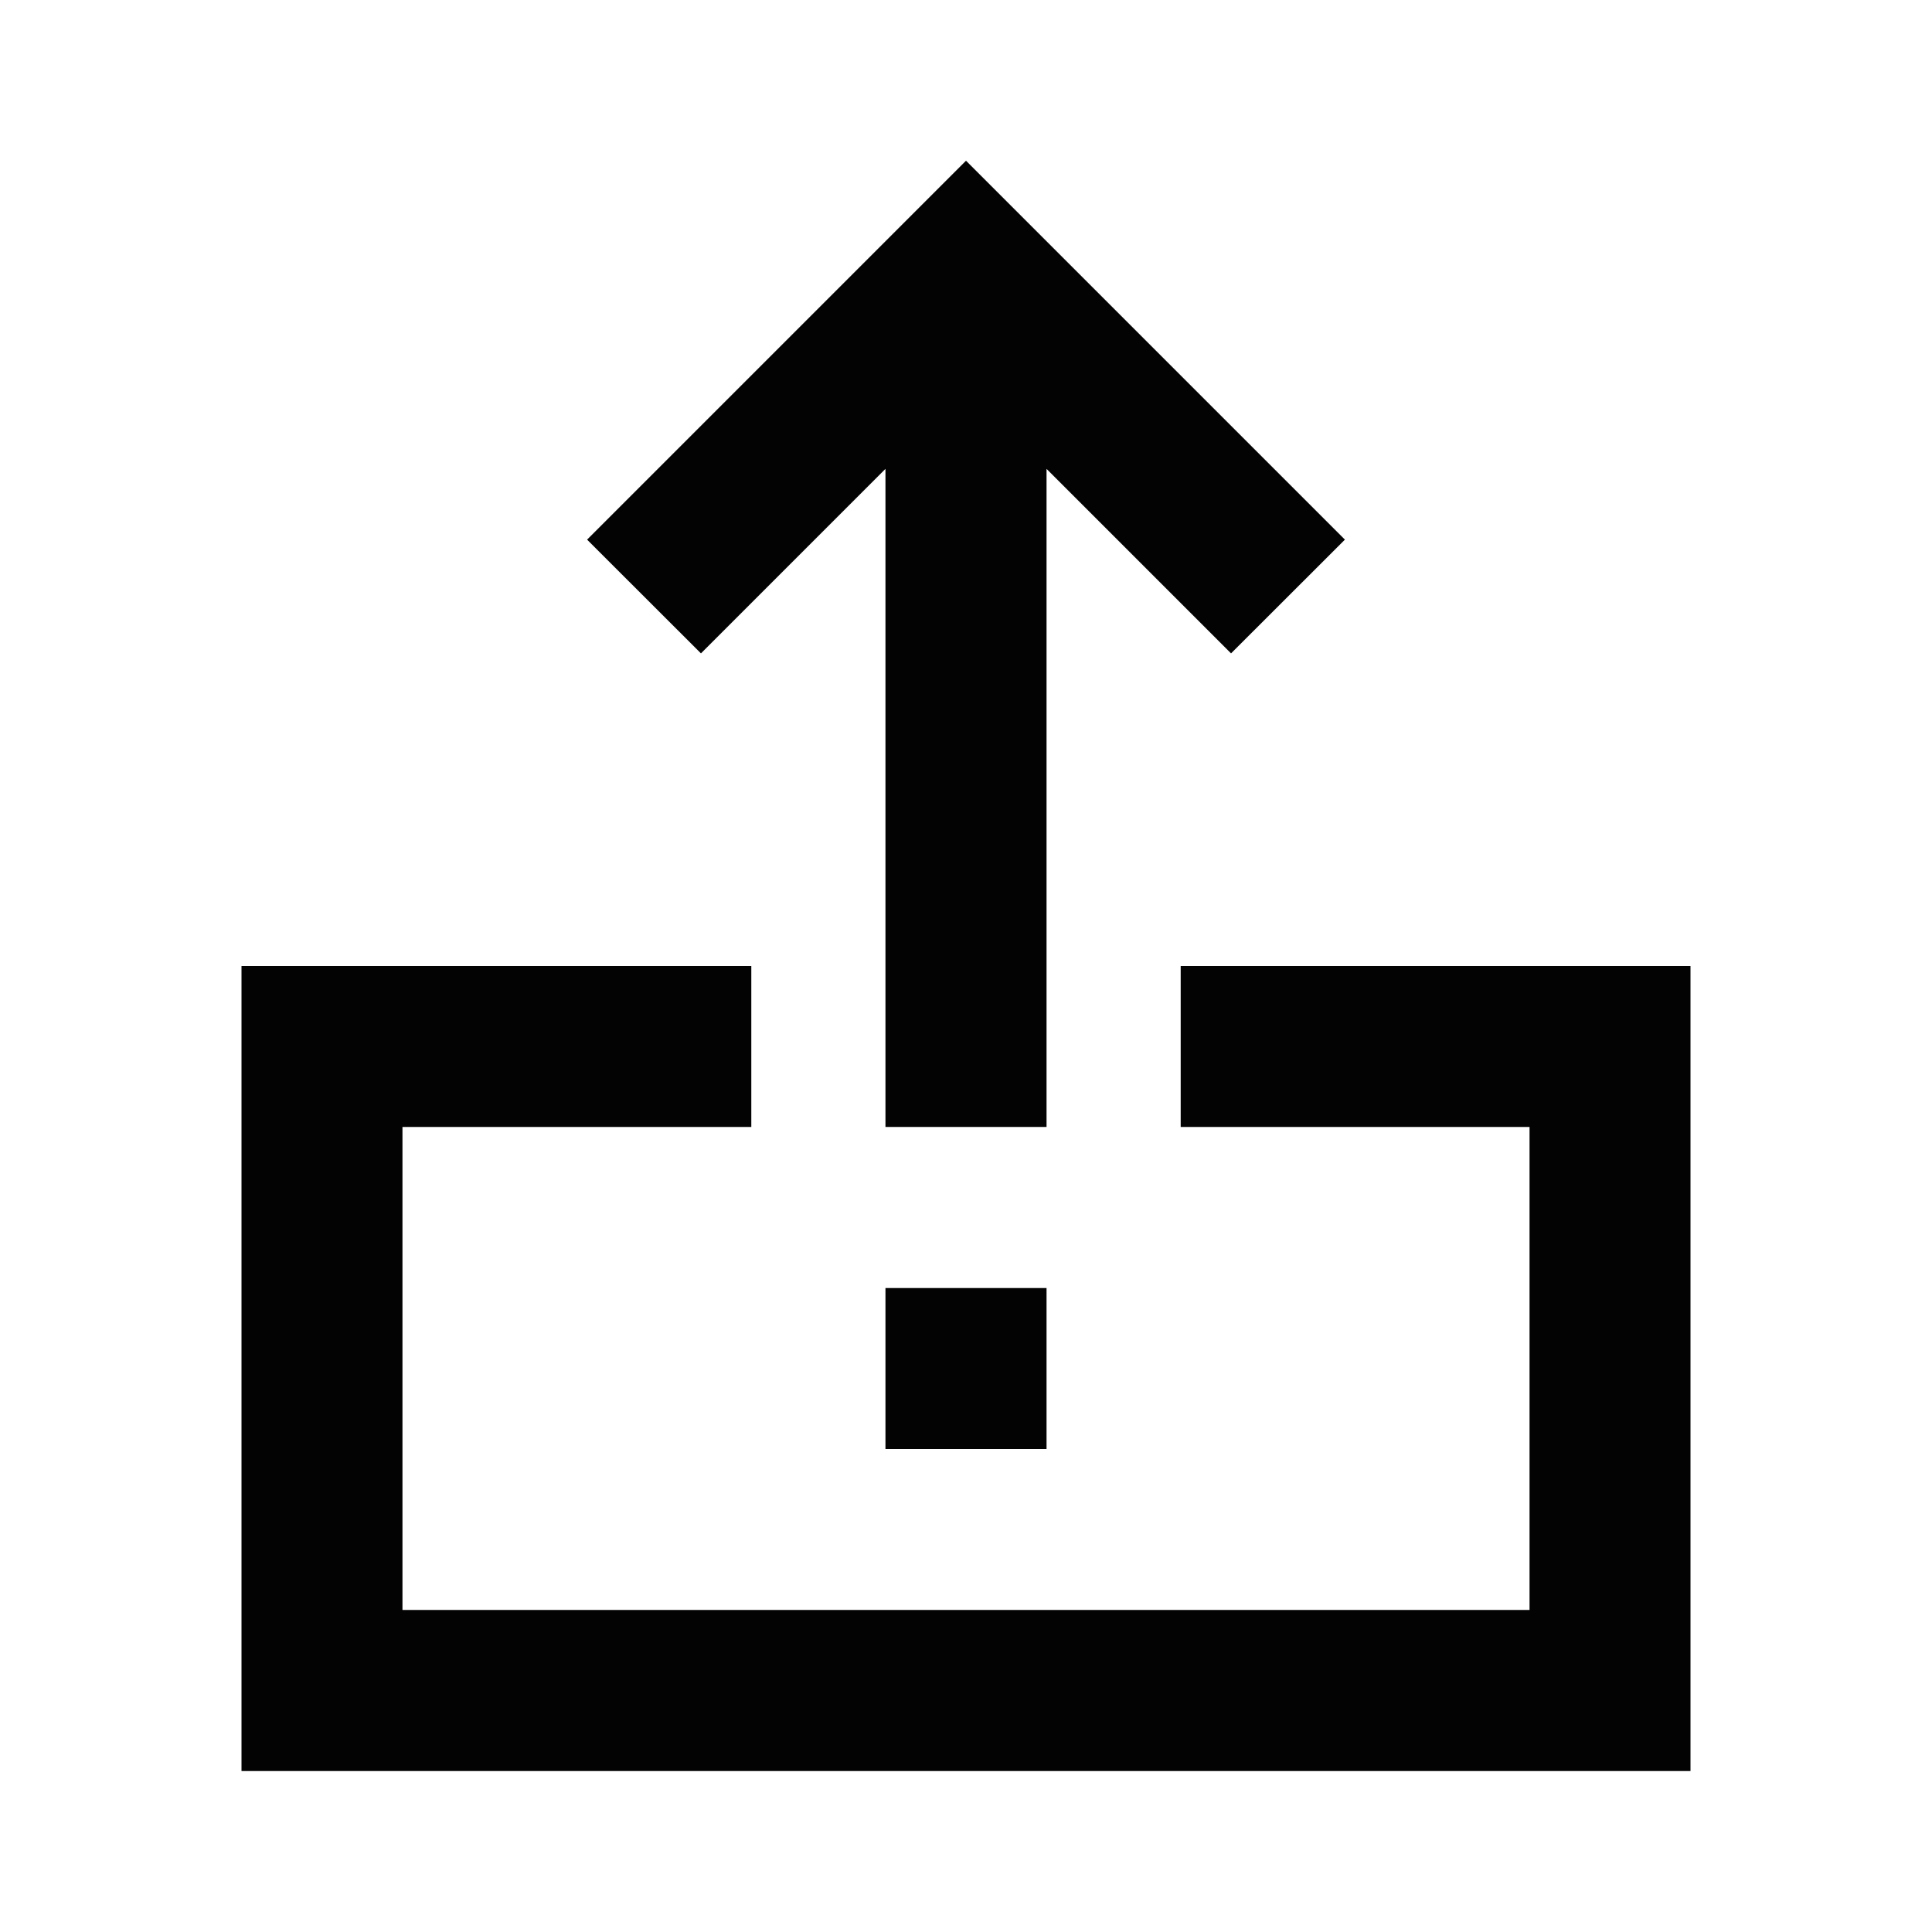
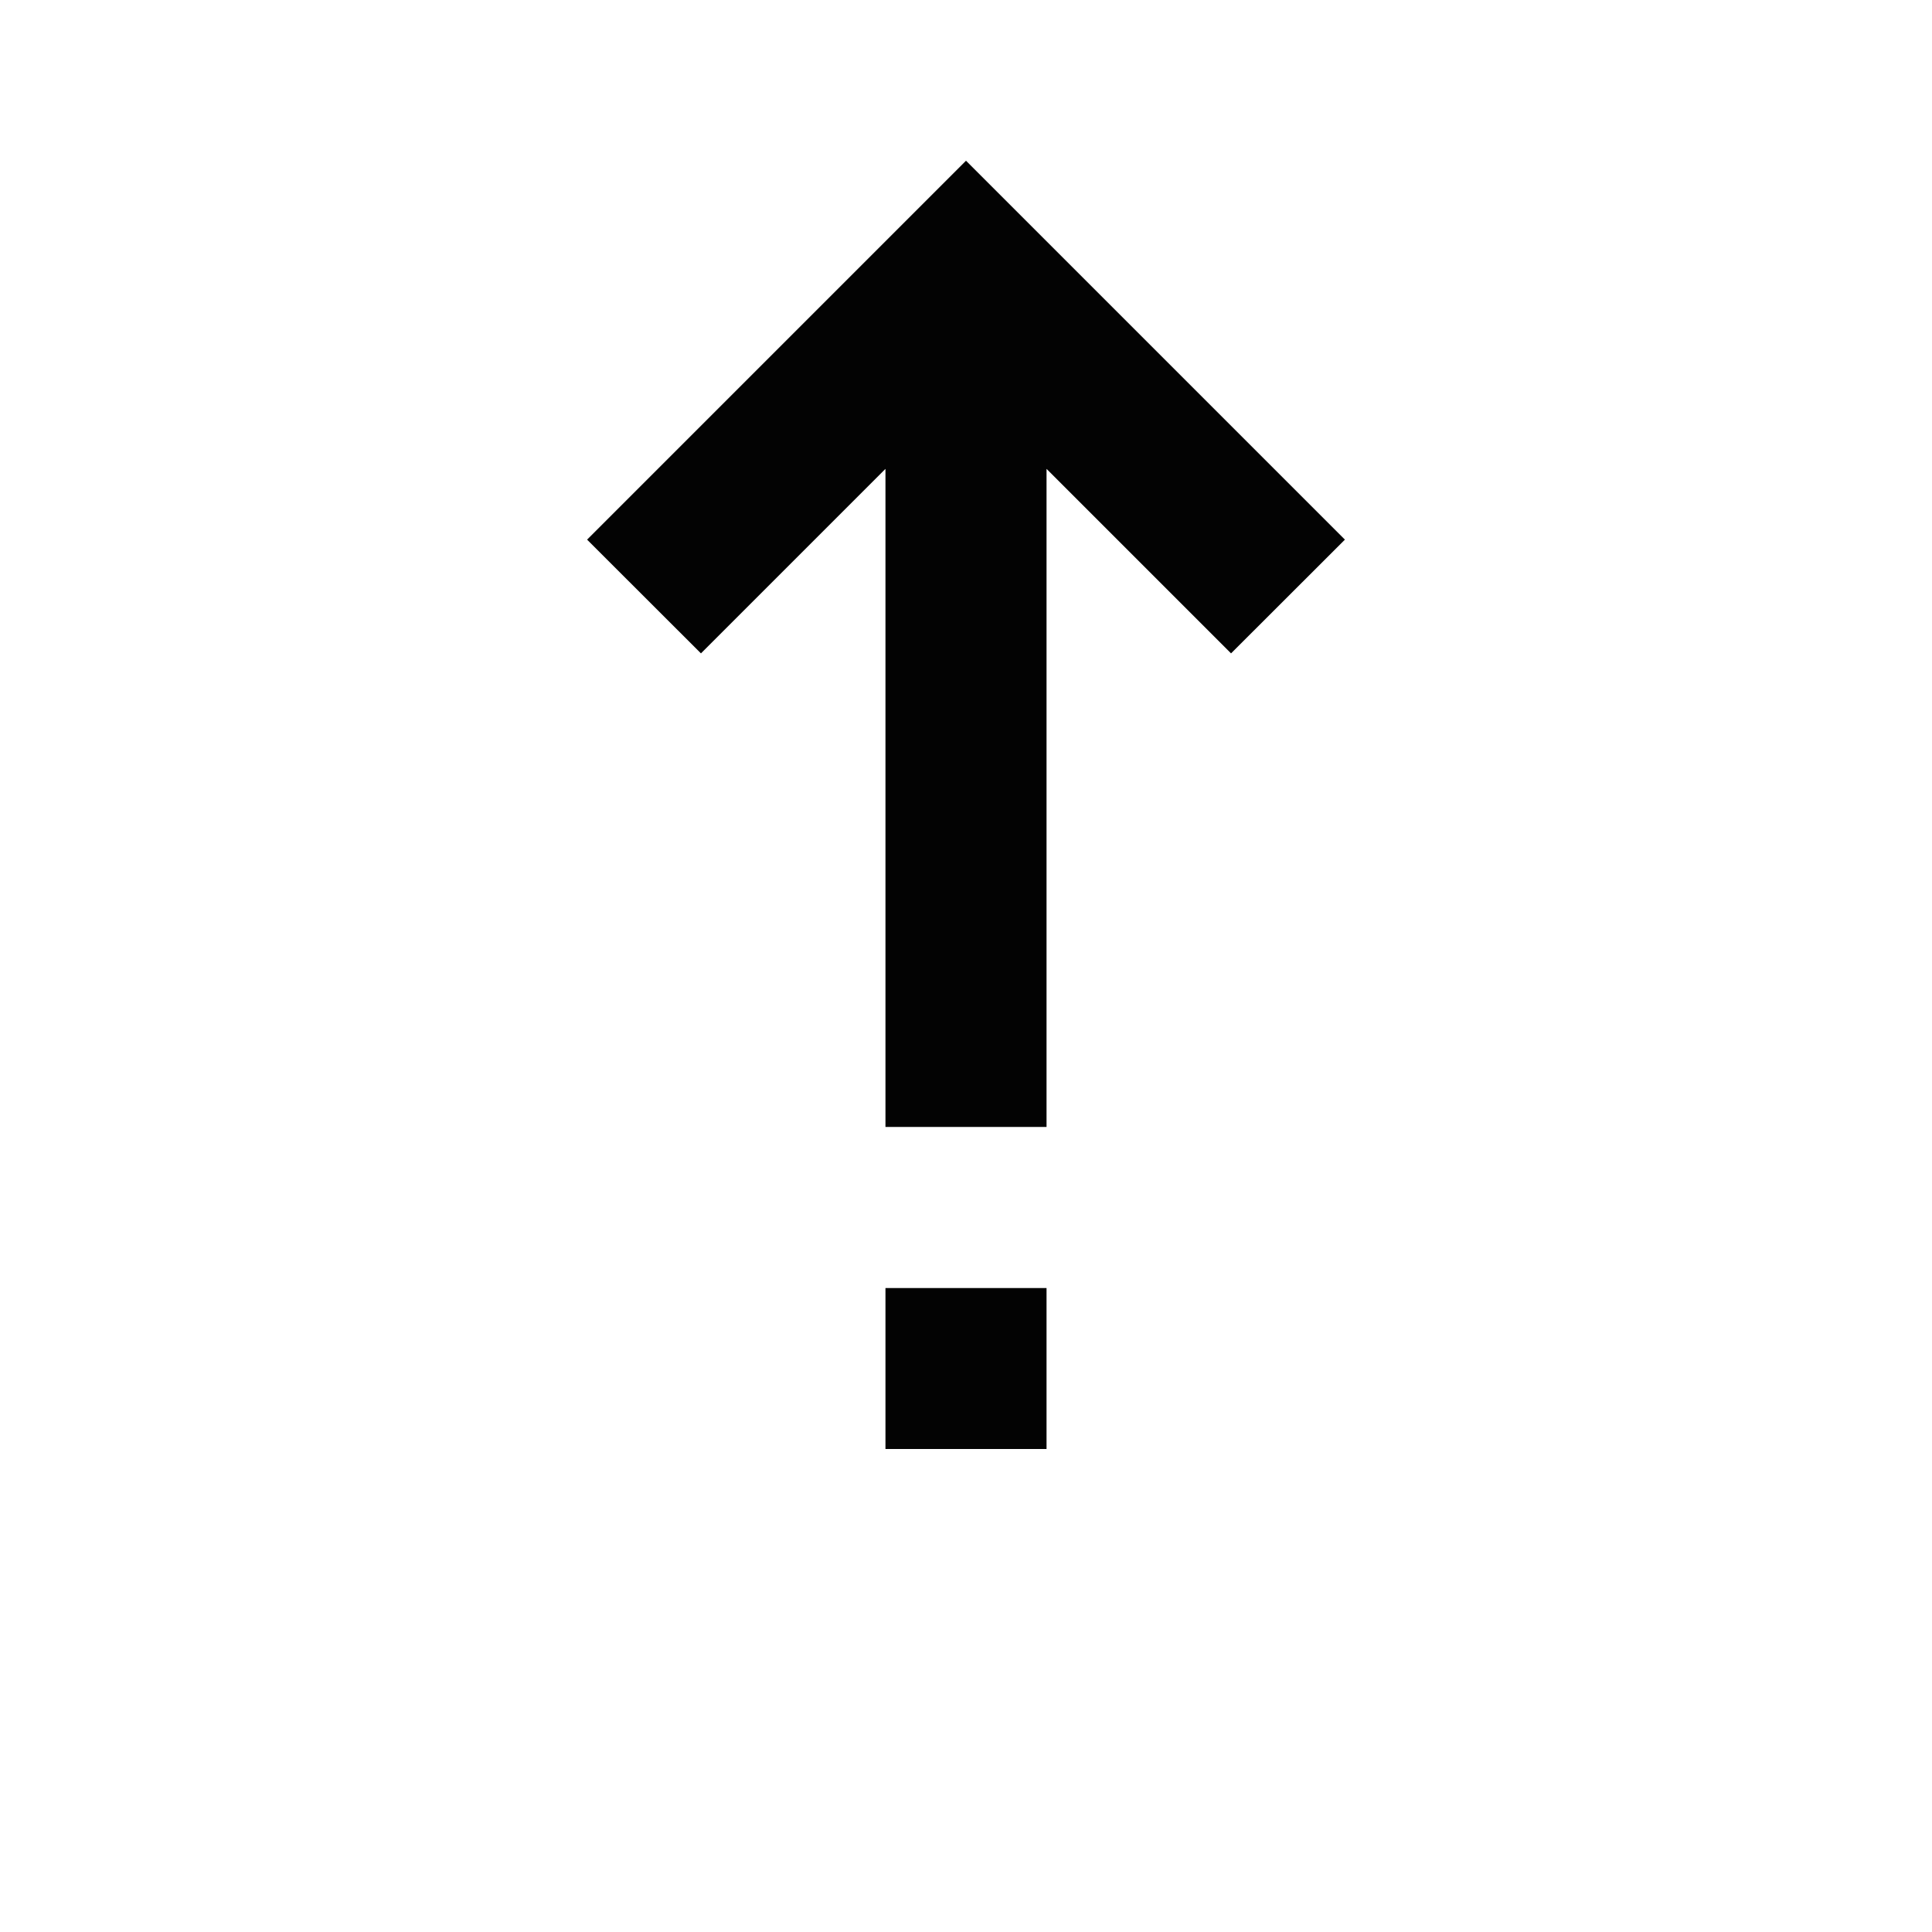
<svg xmlns="http://www.w3.org/2000/svg" width="16" height="16" viewBox="0 0 16 16" fill="none">
  <path d="M8 1.331L11.138 4.469L10.195 5.411L8.667 3.883V9.333H7.333V3.883L5.805 5.411L4.862 4.469L8 1.331Z" fill="#030303" />
-   <path d="M6.222 8H2V14.667H14V8H9.778V9.333H12.667V13.333H3.333V9.333H6.222V8Z" fill="#030303" />
  <path d="M7.333 10.667V12H8.667V10.667H7.333Z" fill="#030303" />
</svg>